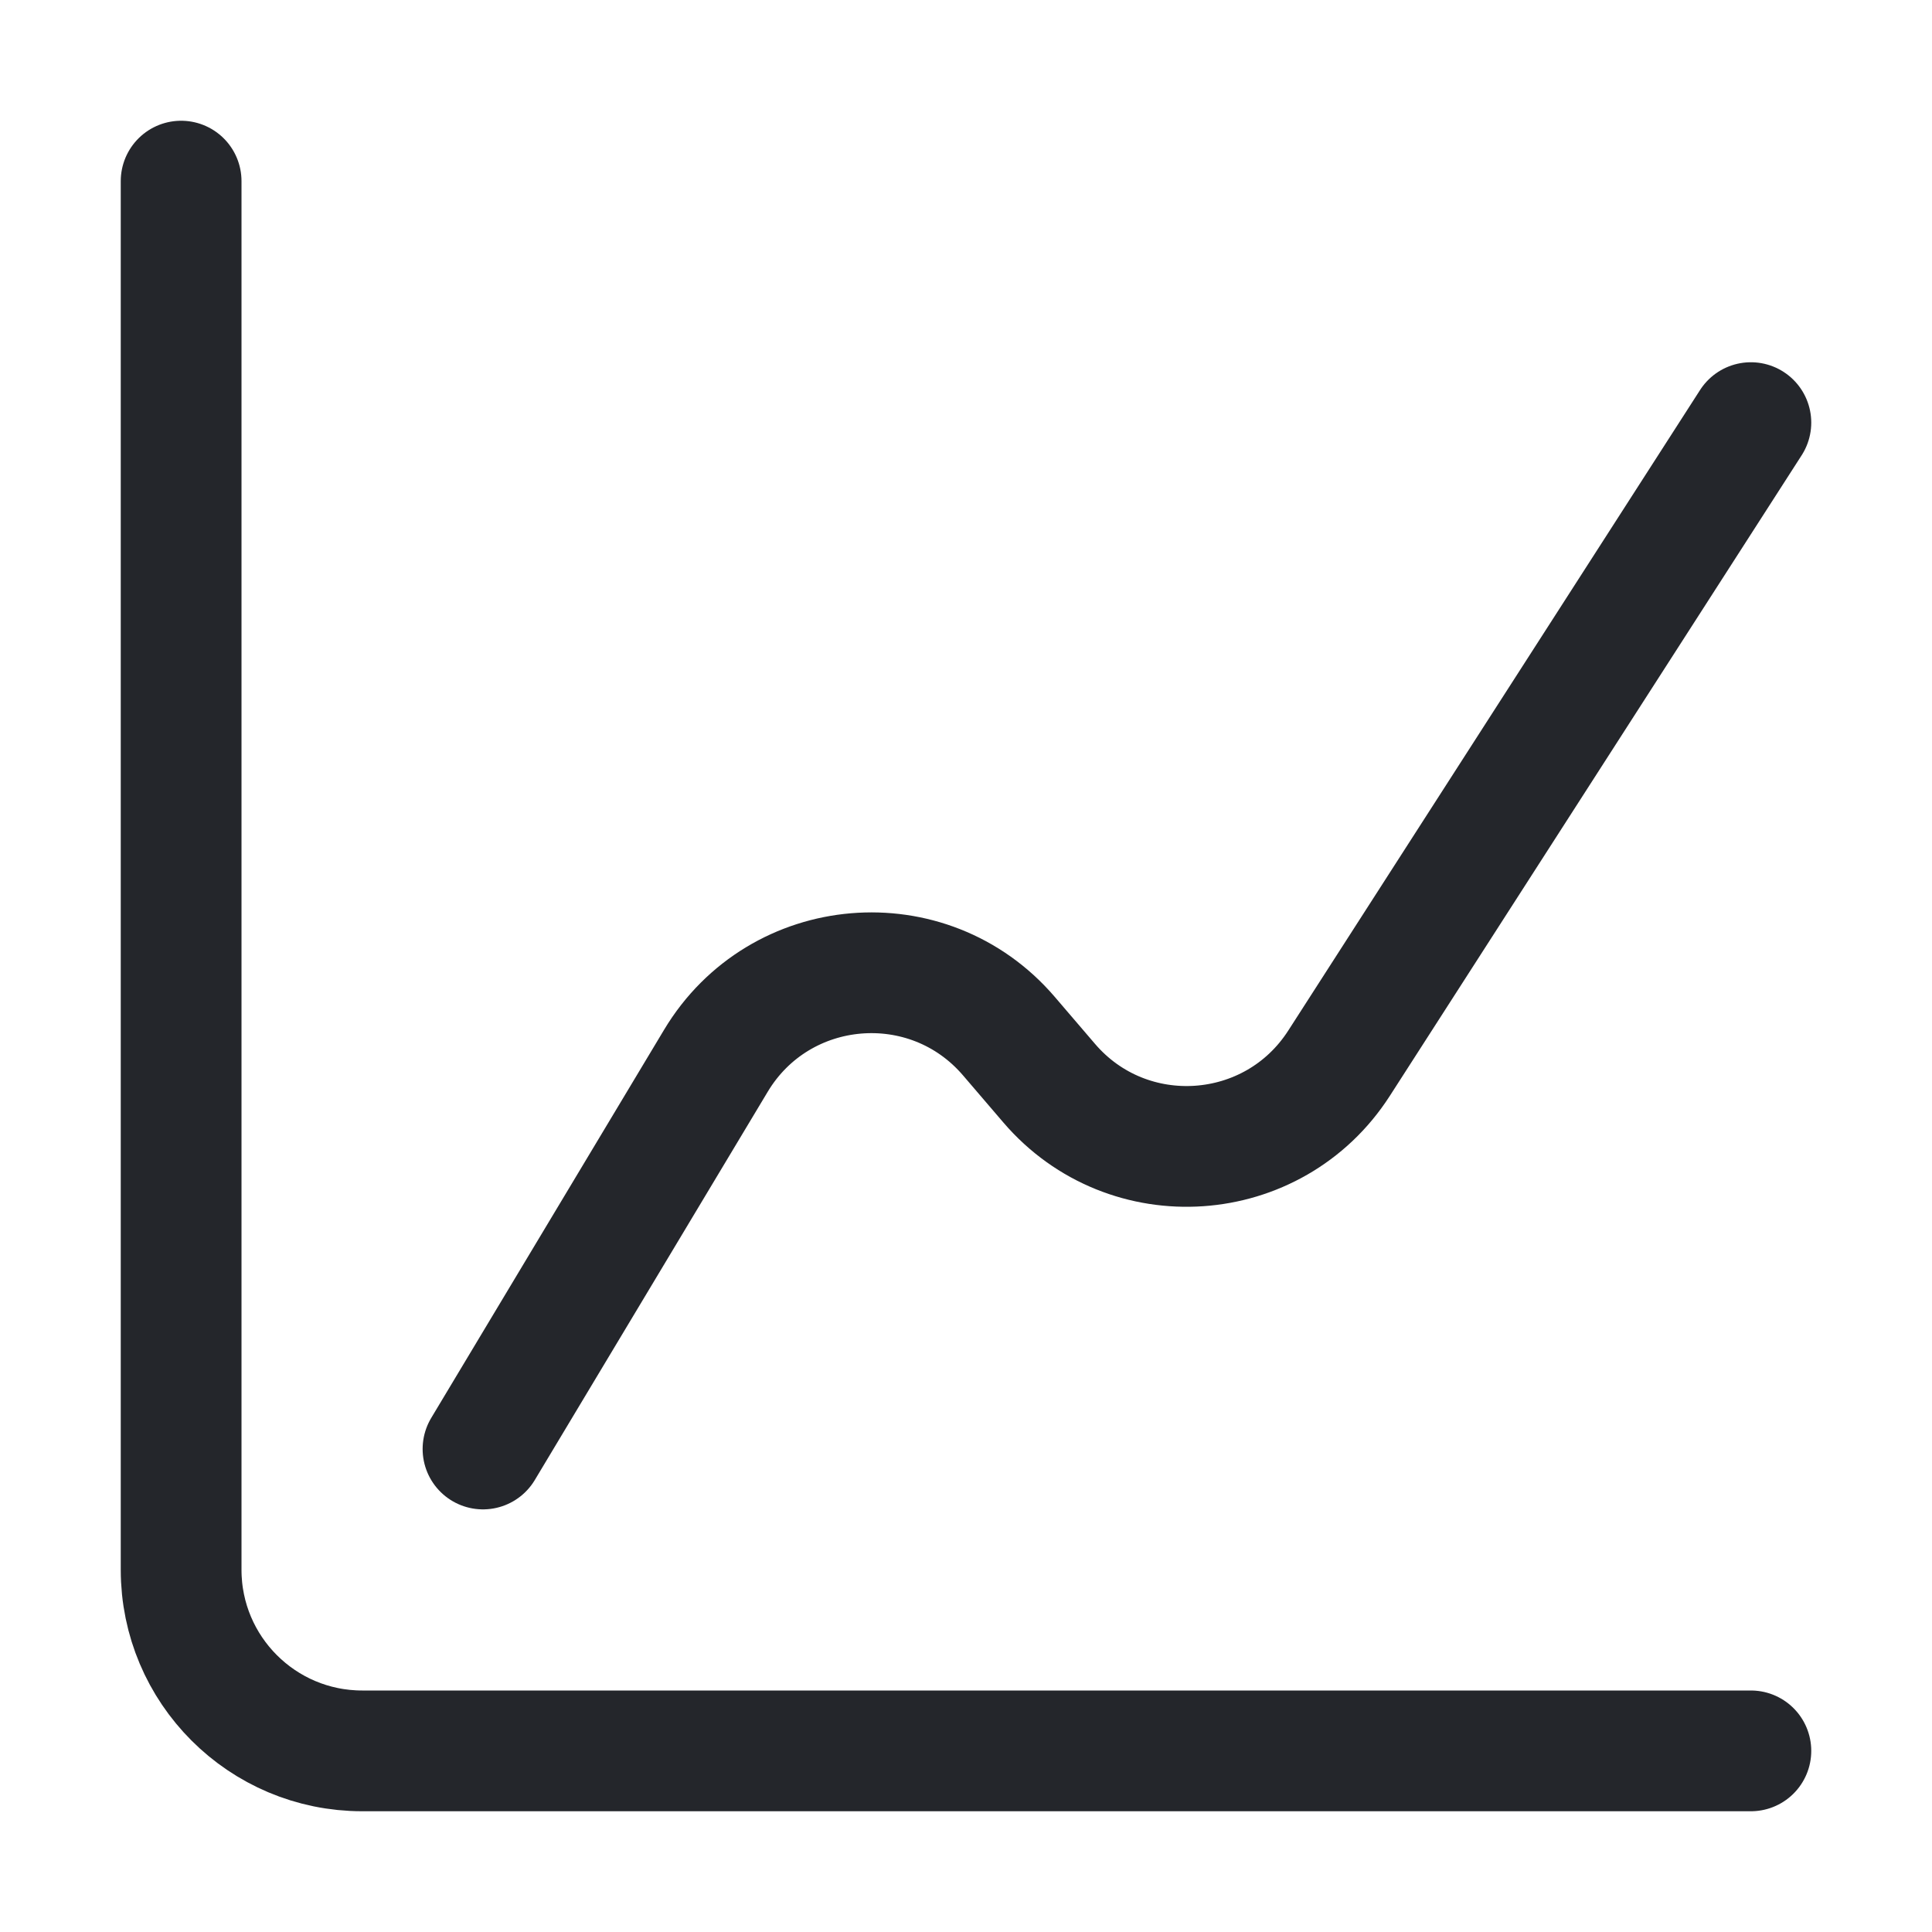
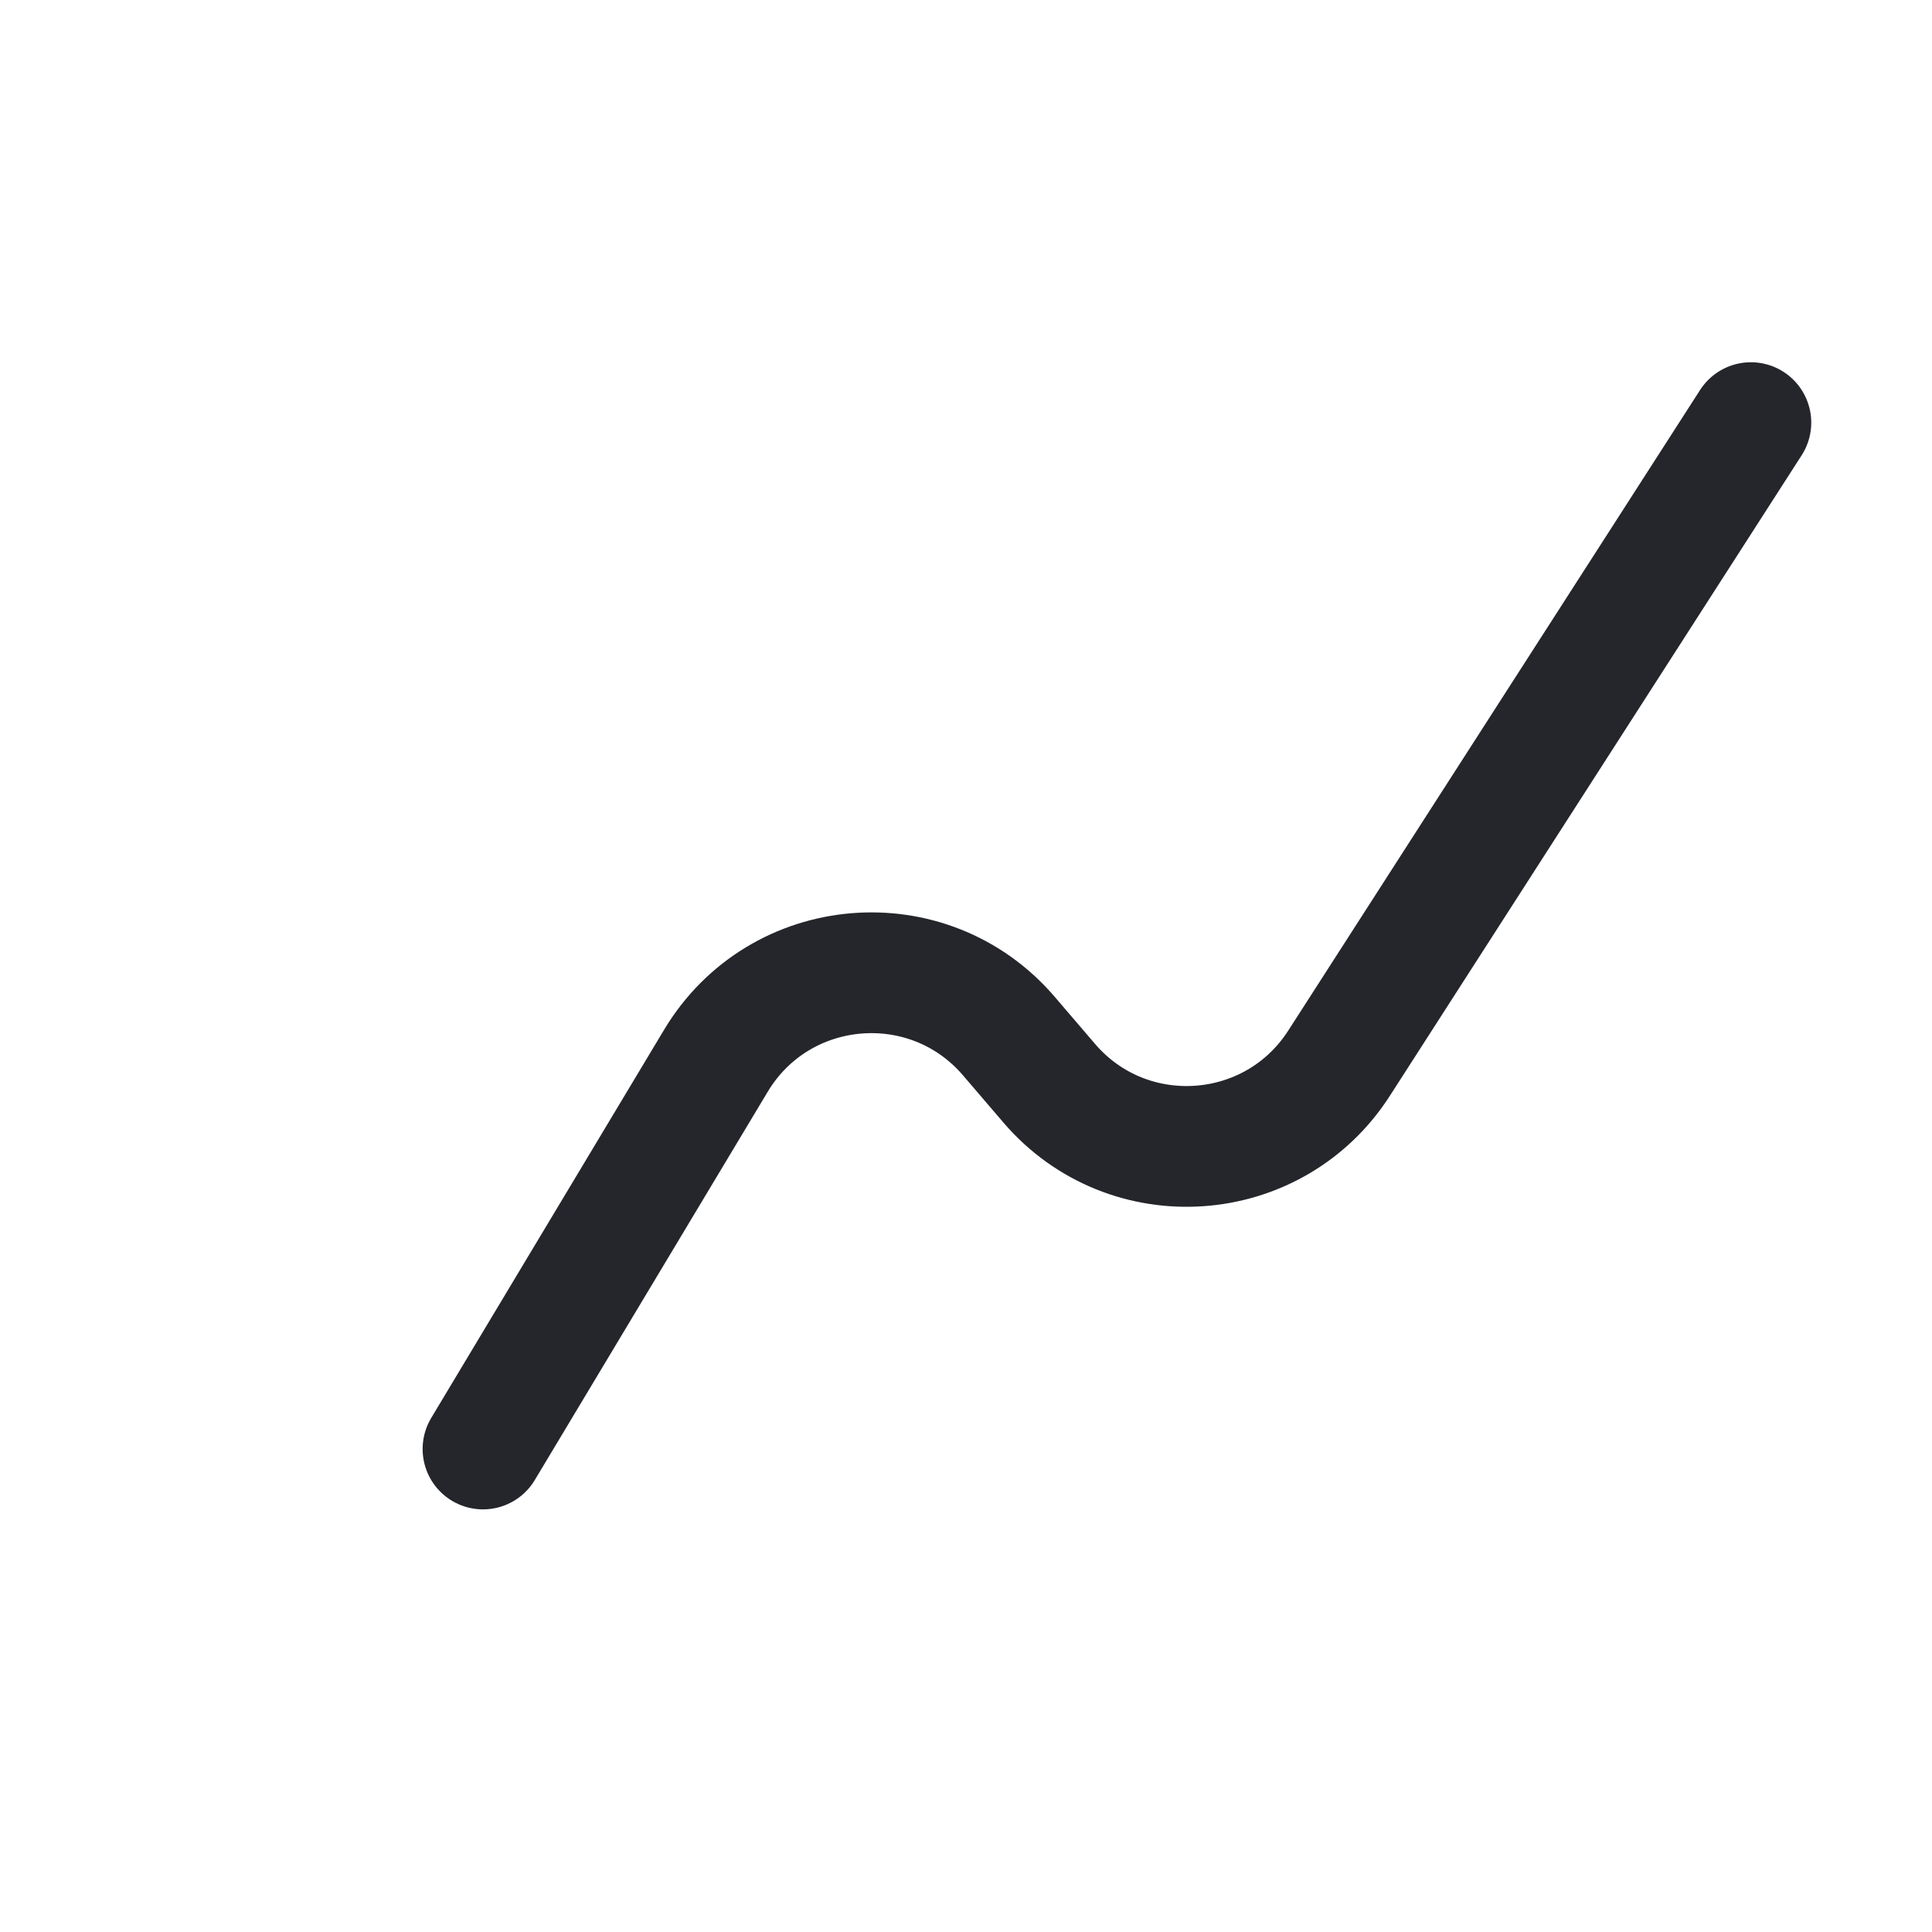
<svg xmlns="http://www.w3.org/2000/svg" width="32" height="32" viewBox="0 0 32 32" fill="none">
-   <path d="M3 3V26C3 27.657 4.343 29 6 29H29" stroke="#24262B" stroke-width="2" stroke-linecap="round" />
  <path d="M8 24L11.858 17.569C12.912 15.813 15.376 15.605 16.709 17.16L17.378 17.941C18.685 19.466 21.093 19.3 22.179 17.61L29 7" stroke="#24262B" stroke-width="2" stroke-linecap="round" />
</svg>